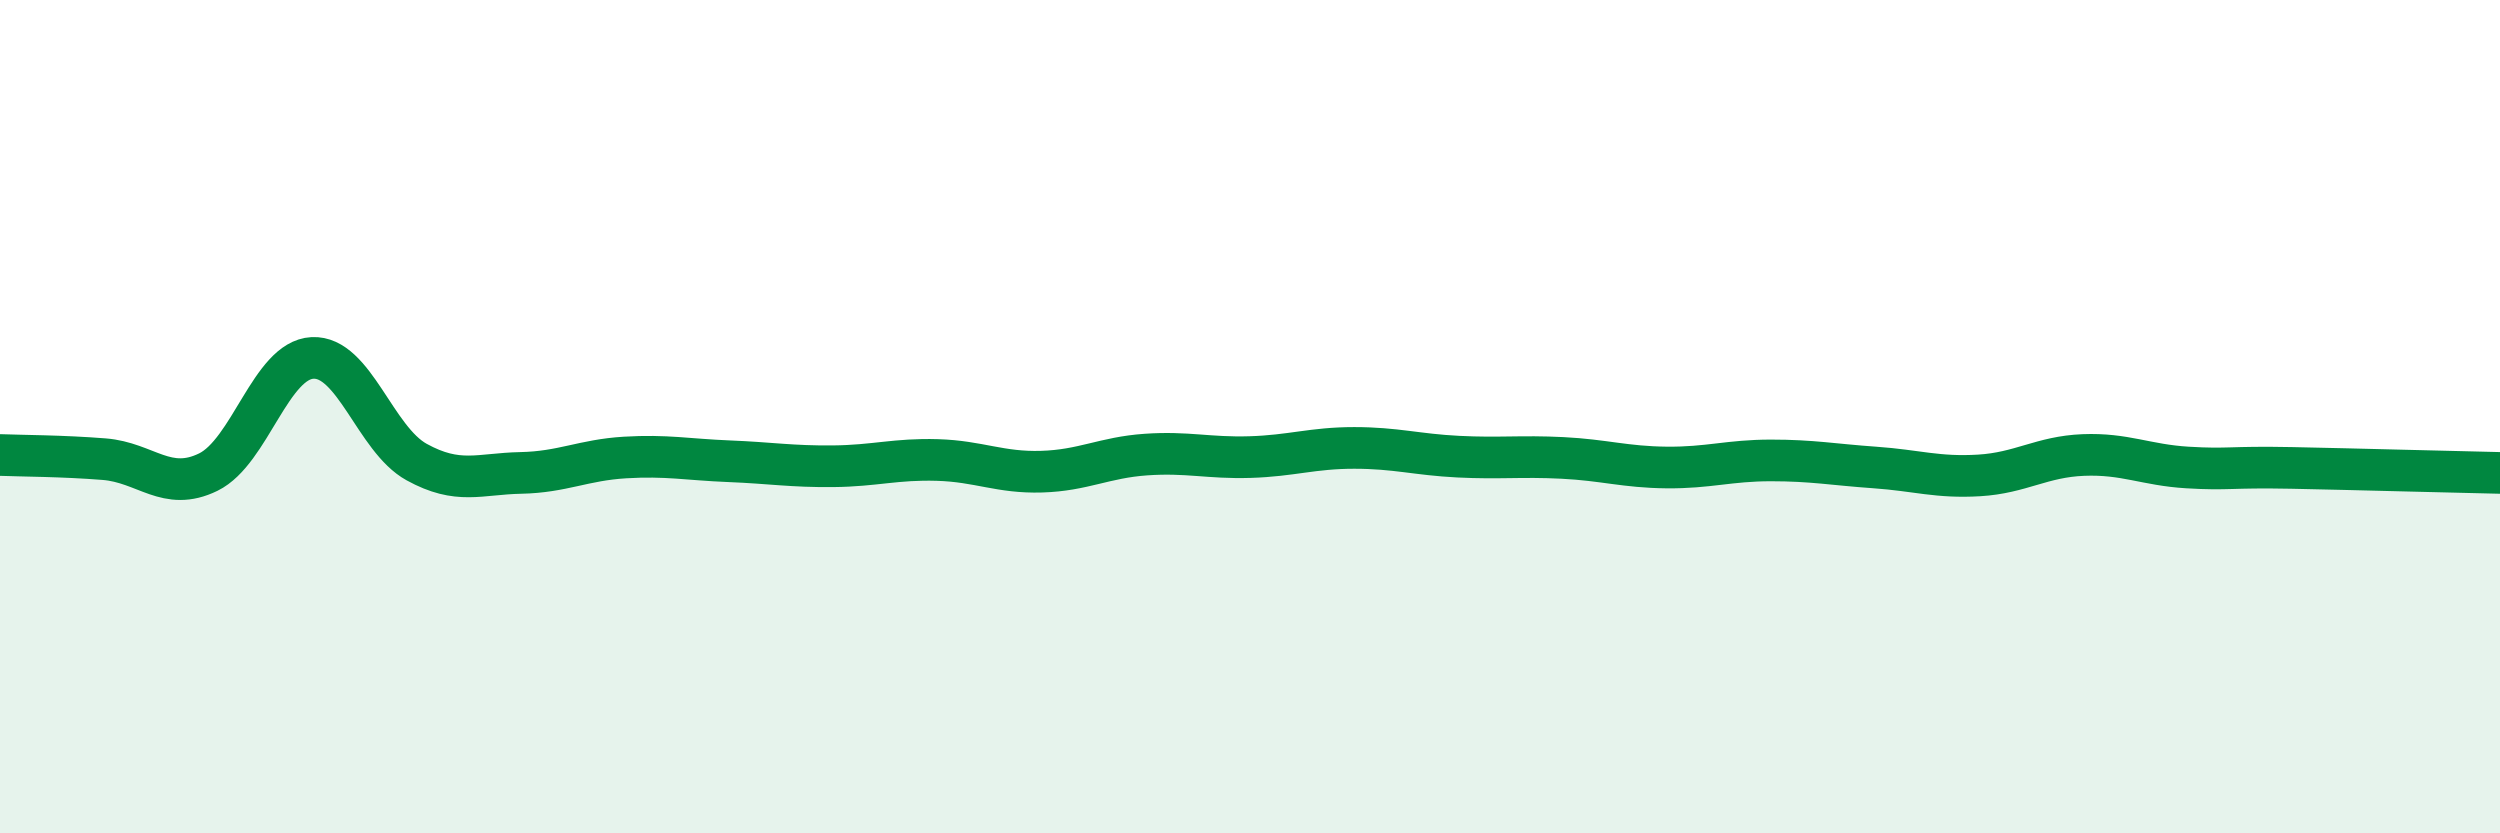
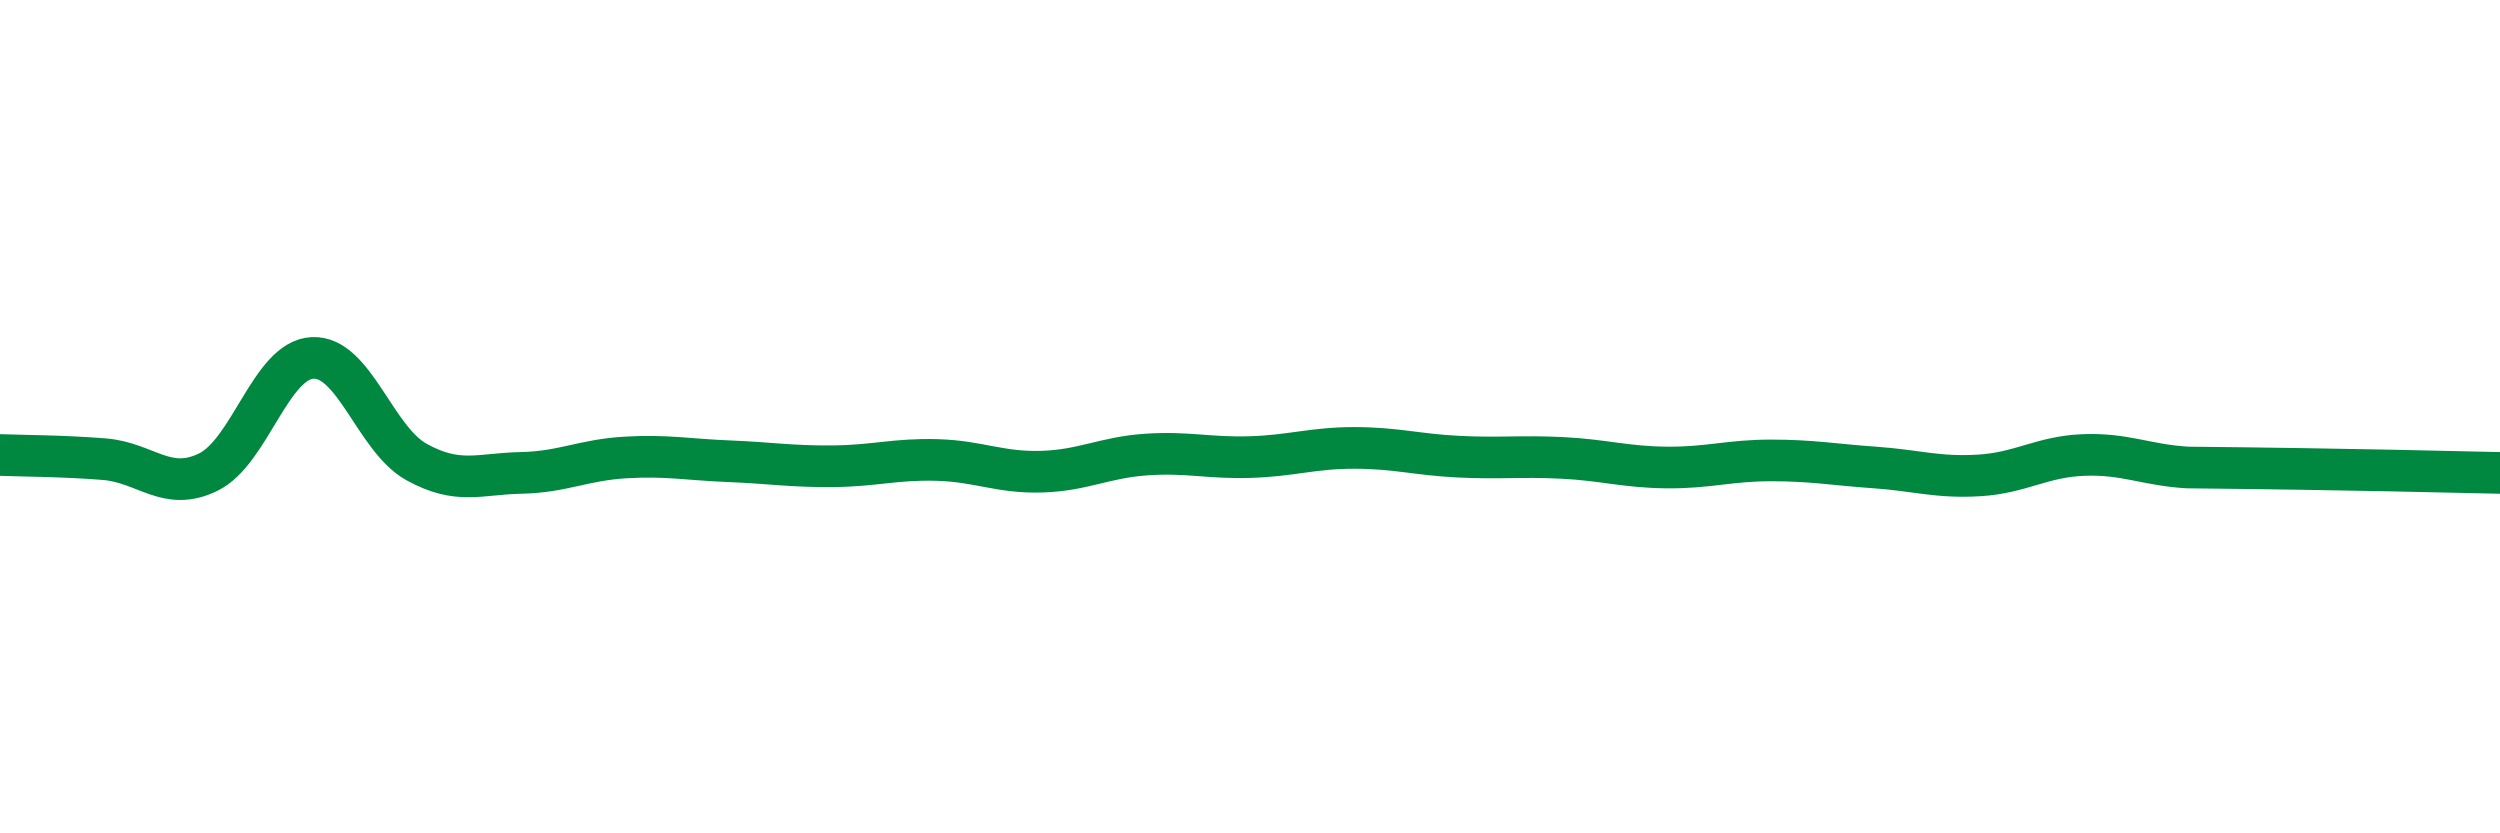
<svg xmlns="http://www.w3.org/2000/svg" width="60" height="20" viewBox="0 0 60 20">
-   <path d="M 0,10.92 C 0.5,10.94 1.5,10.94 2.5,11.02 C 3.5,11.1 4,11.82 5,11.33 C 6,10.84 6.5,8.64 7.5,8.59 C 8.5,8.54 9,10.54 10,11.09 C 11,11.64 11.5,11.37 12.5,11.35 C 13.5,11.33 14,11.04 15,10.98 C 16,10.92 16.5,11.03 17.5,11.07 C 18.5,11.11 19,11.2 20,11.19 C 21,11.18 21.5,11.01 22.5,11.04 C 23.5,11.07 24,11.35 25,11.32 C 26,11.29 26.5,10.98 27.5,10.91 C 28.5,10.84 29,11 30,10.97 C 31,10.94 31.5,10.75 32.5,10.75 C 33.5,10.75 34,10.91 35,10.96 C 36,11.01 36.5,10.94 37.5,10.99 C 38.5,11.04 39,11.21 40,11.22 C 41,11.23 41.5,11.05 42.5,11.05 C 43.5,11.05 44,11.15 45,11.22 C 46,11.29 46.5,11.47 47.5,11.41 C 48.5,11.35 49,10.96 50,10.92 C 51,10.88 51.5,11.16 52.5,11.22 C 53.5,11.28 53.5,11.2 55,11.23 C 56.5,11.26 59,11.33 60,11.35L60 20L0 20Z" fill="#008740" opacity="0.1" stroke-linecap="round" stroke-linejoin="round" />
-   <path d="M 0,10.92 C 0.5,10.94 1.5,10.94 2.5,11.02 C 3.5,11.1 4,11.82 5,11.33 C 6,10.84 6.5,8.64 7.5,8.59 C 8.5,8.54 9,10.54 10,11.09 C 11,11.64 11.5,11.37 12.5,11.35 C 13.5,11.33 14,11.04 15,10.98 C 16,10.92 16.5,11.03 17.5,11.07 C 18.5,11.11 19,11.2 20,11.19 C 21,11.18 21.5,11.01 22.5,11.04 C 23.5,11.07 24,11.35 25,11.32 C 26,11.29 26.5,10.98 27.5,10.91 C 28.5,10.84 29,11 30,10.97 C 31,10.94 31.5,10.75 32.5,10.75 C 33.5,10.75 34,10.91 35,10.96 C 36,11.01 36.5,10.94 37.5,10.99 C 38.5,11.04 39,11.21 40,11.22 C 41,11.23 41.5,11.05 42.5,11.05 C 43.5,11.05 44,11.15 45,11.22 C 46,11.29 46.5,11.47 47.5,11.41 C 48.5,11.35 49,10.96 50,10.92 C 51,10.88 51.5,11.16 52.5,11.22 C 53.5,11.28 53.5,11.2 55,11.23 C 56.5,11.26 59,11.33 60,11.35" stroke="#008740" stroke-width="1" fill="none" stroke-linecap="round" stroke-linejoin="round" />
+   <path d="M 0,10.92 C 0.5,10.94 1.5,10.94 2.5,11.02 C 3.5,11.1 4,11.82 5,11.33 C 6,10.84 6.5,8.64 7.5,8.59 C 8.5,8.54 9,10.54 10,11.09 C 11,11.64 11.5,11.37 12.5,11.35 C 13.5,11.33 14,11.04 15,10.98 C 16,10.92 16.5,11.03 17.5,11.07 C 18.5,11.11 19,11.2 20,11.19 C 21,11.18 21.5,11.01 22.5,11.04 C 23.5,11.07 24,11.35 25,11.32 C 26,11.29 26.5,10.98 27.5,10.91 C 28.5,10.84 29,11 30,10.97 C 31,10.94 31.5,10.75 32.5,10.75 C 33.5,10.75 34,10.91 35,10.96 C 36,11.01 36.5,10.94 37.5,10.99 C 38.5,11.04 39,11.21 40,11.22 C 41,11.23 41.5,11.05 42.5,11.05 C 43.5,11.05 44,11.15 45,11.22 C 46,11.29 46.5,11.47 47.5,11.41 C 48.5,11.35 49,10.96 50,10.92 C 51,10.88 51.5,11.16 52.5,11.22 C 56.5,11.26 59,11.33 60,11.35" stroke="#008740" stroke-width="1" fill="none" stroke-linecap="round" stroke-linejoin="round" />
</svg>